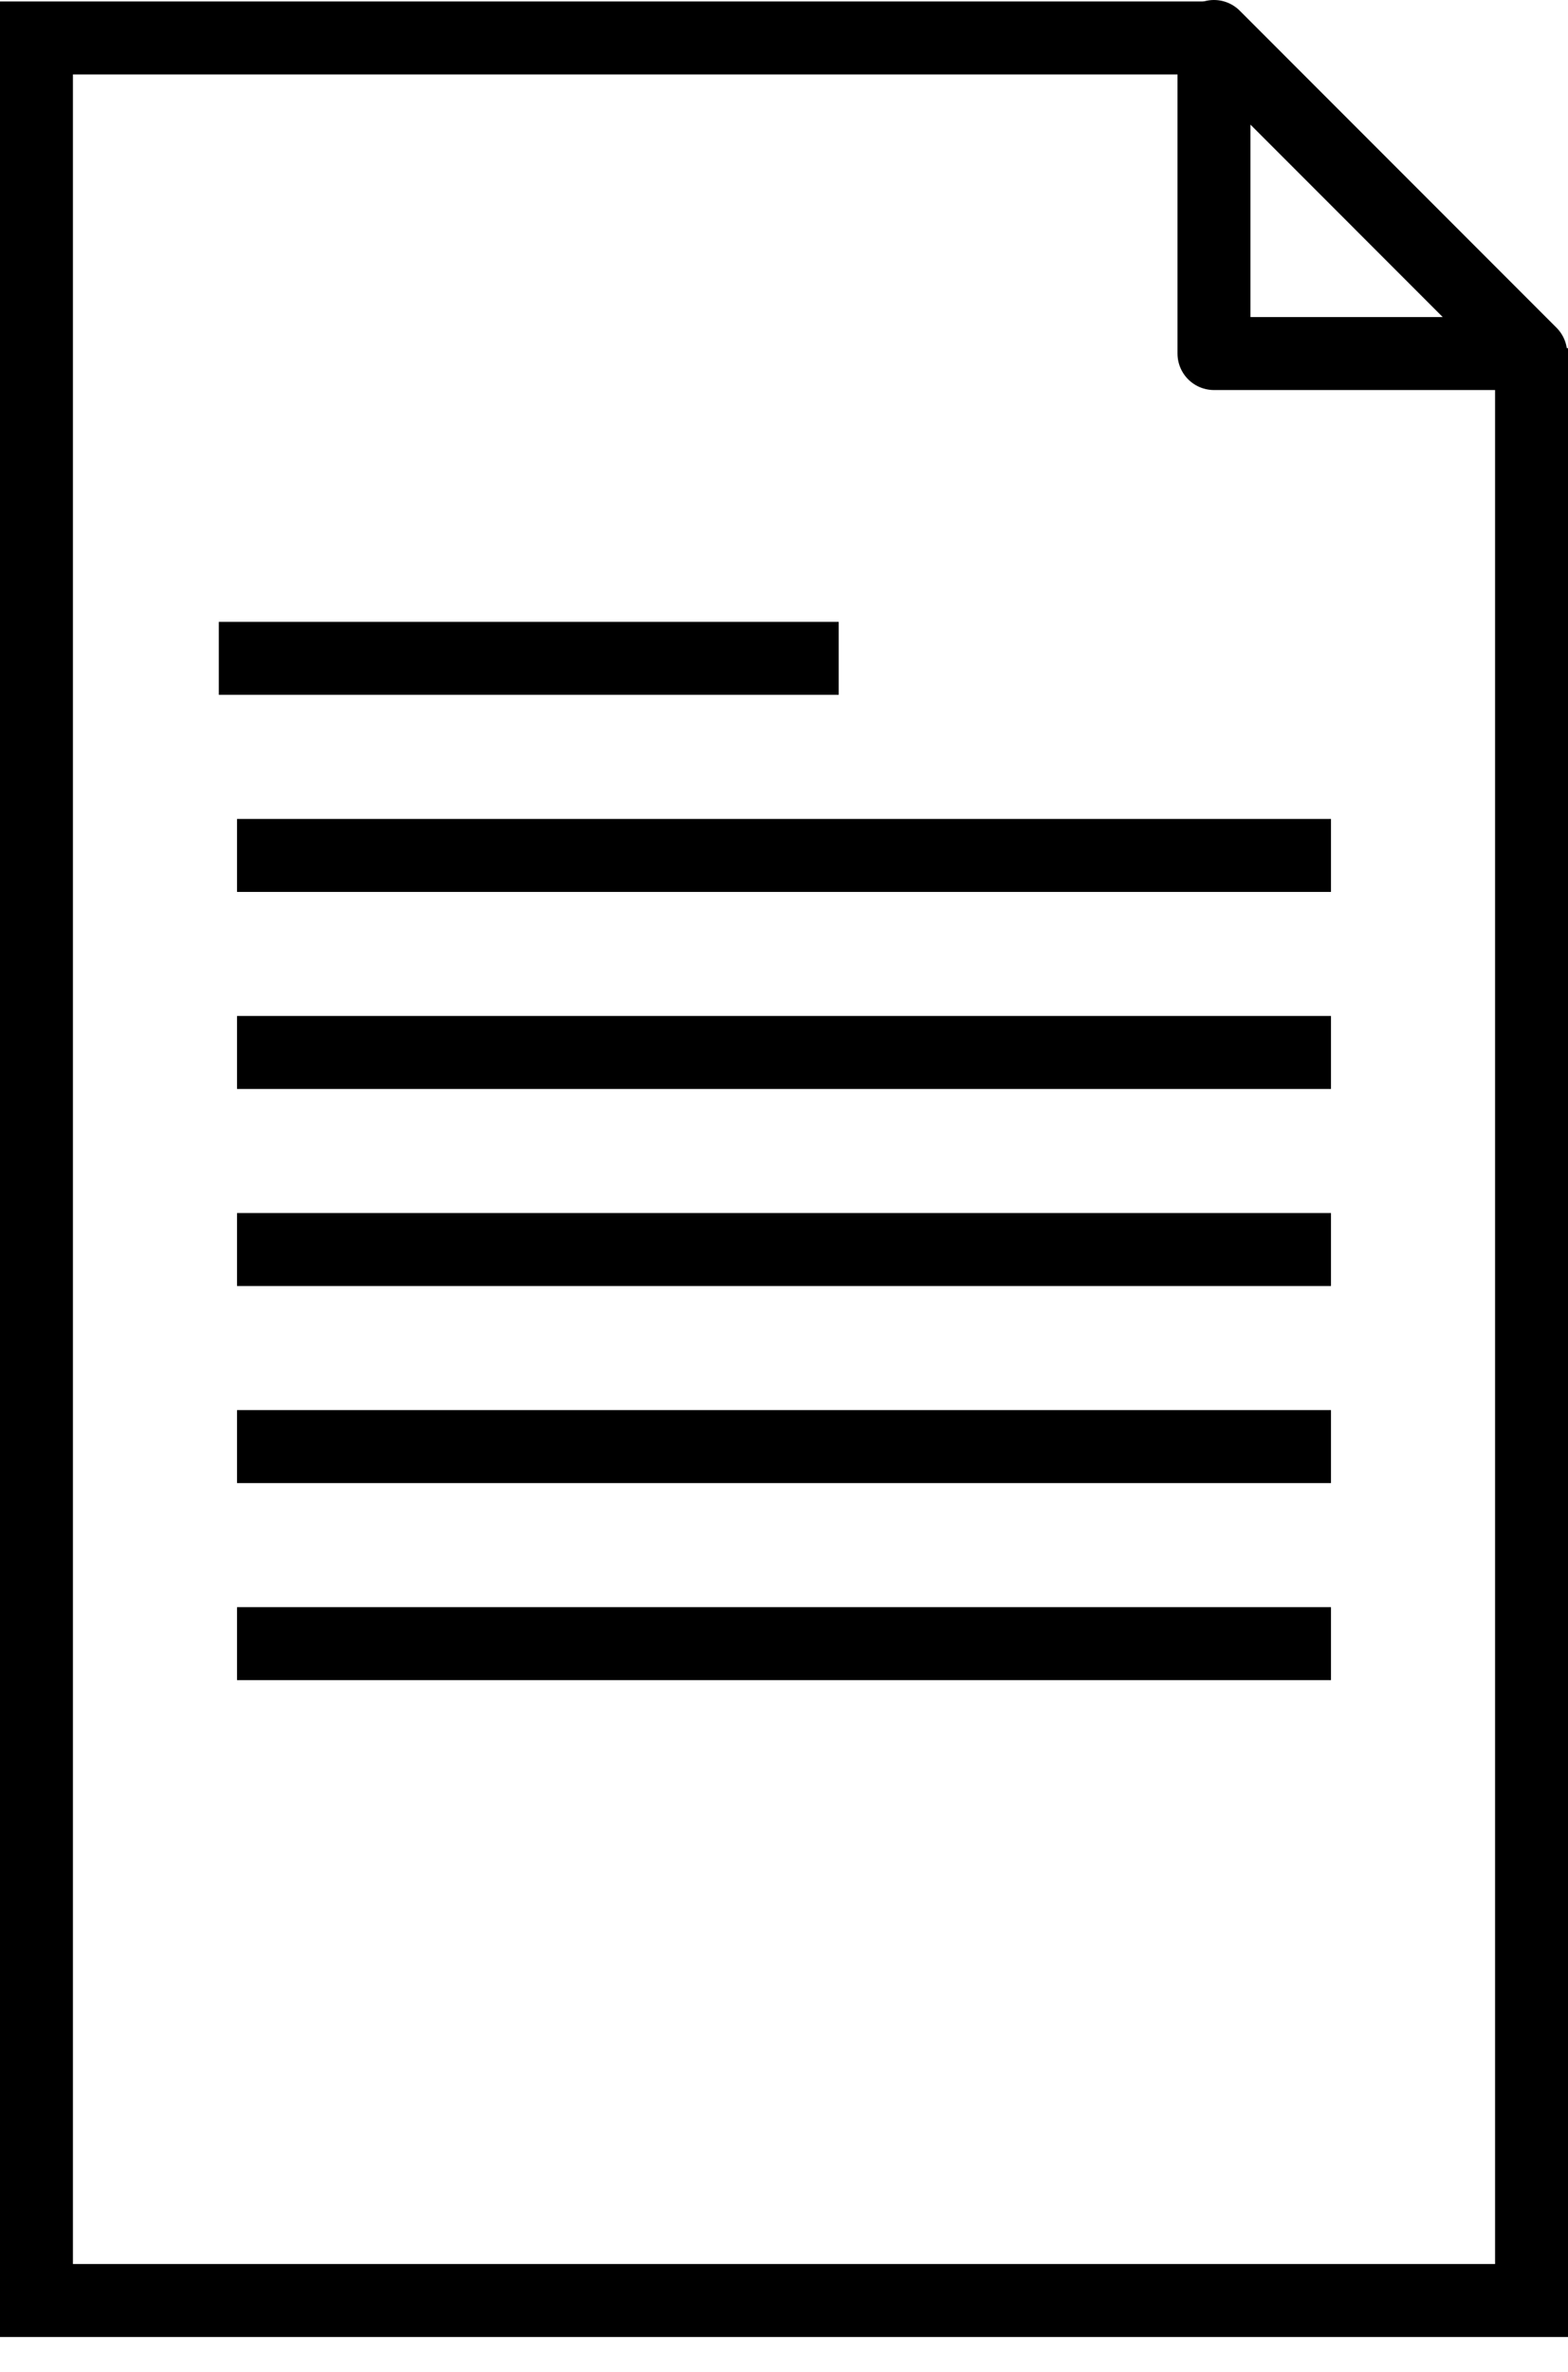
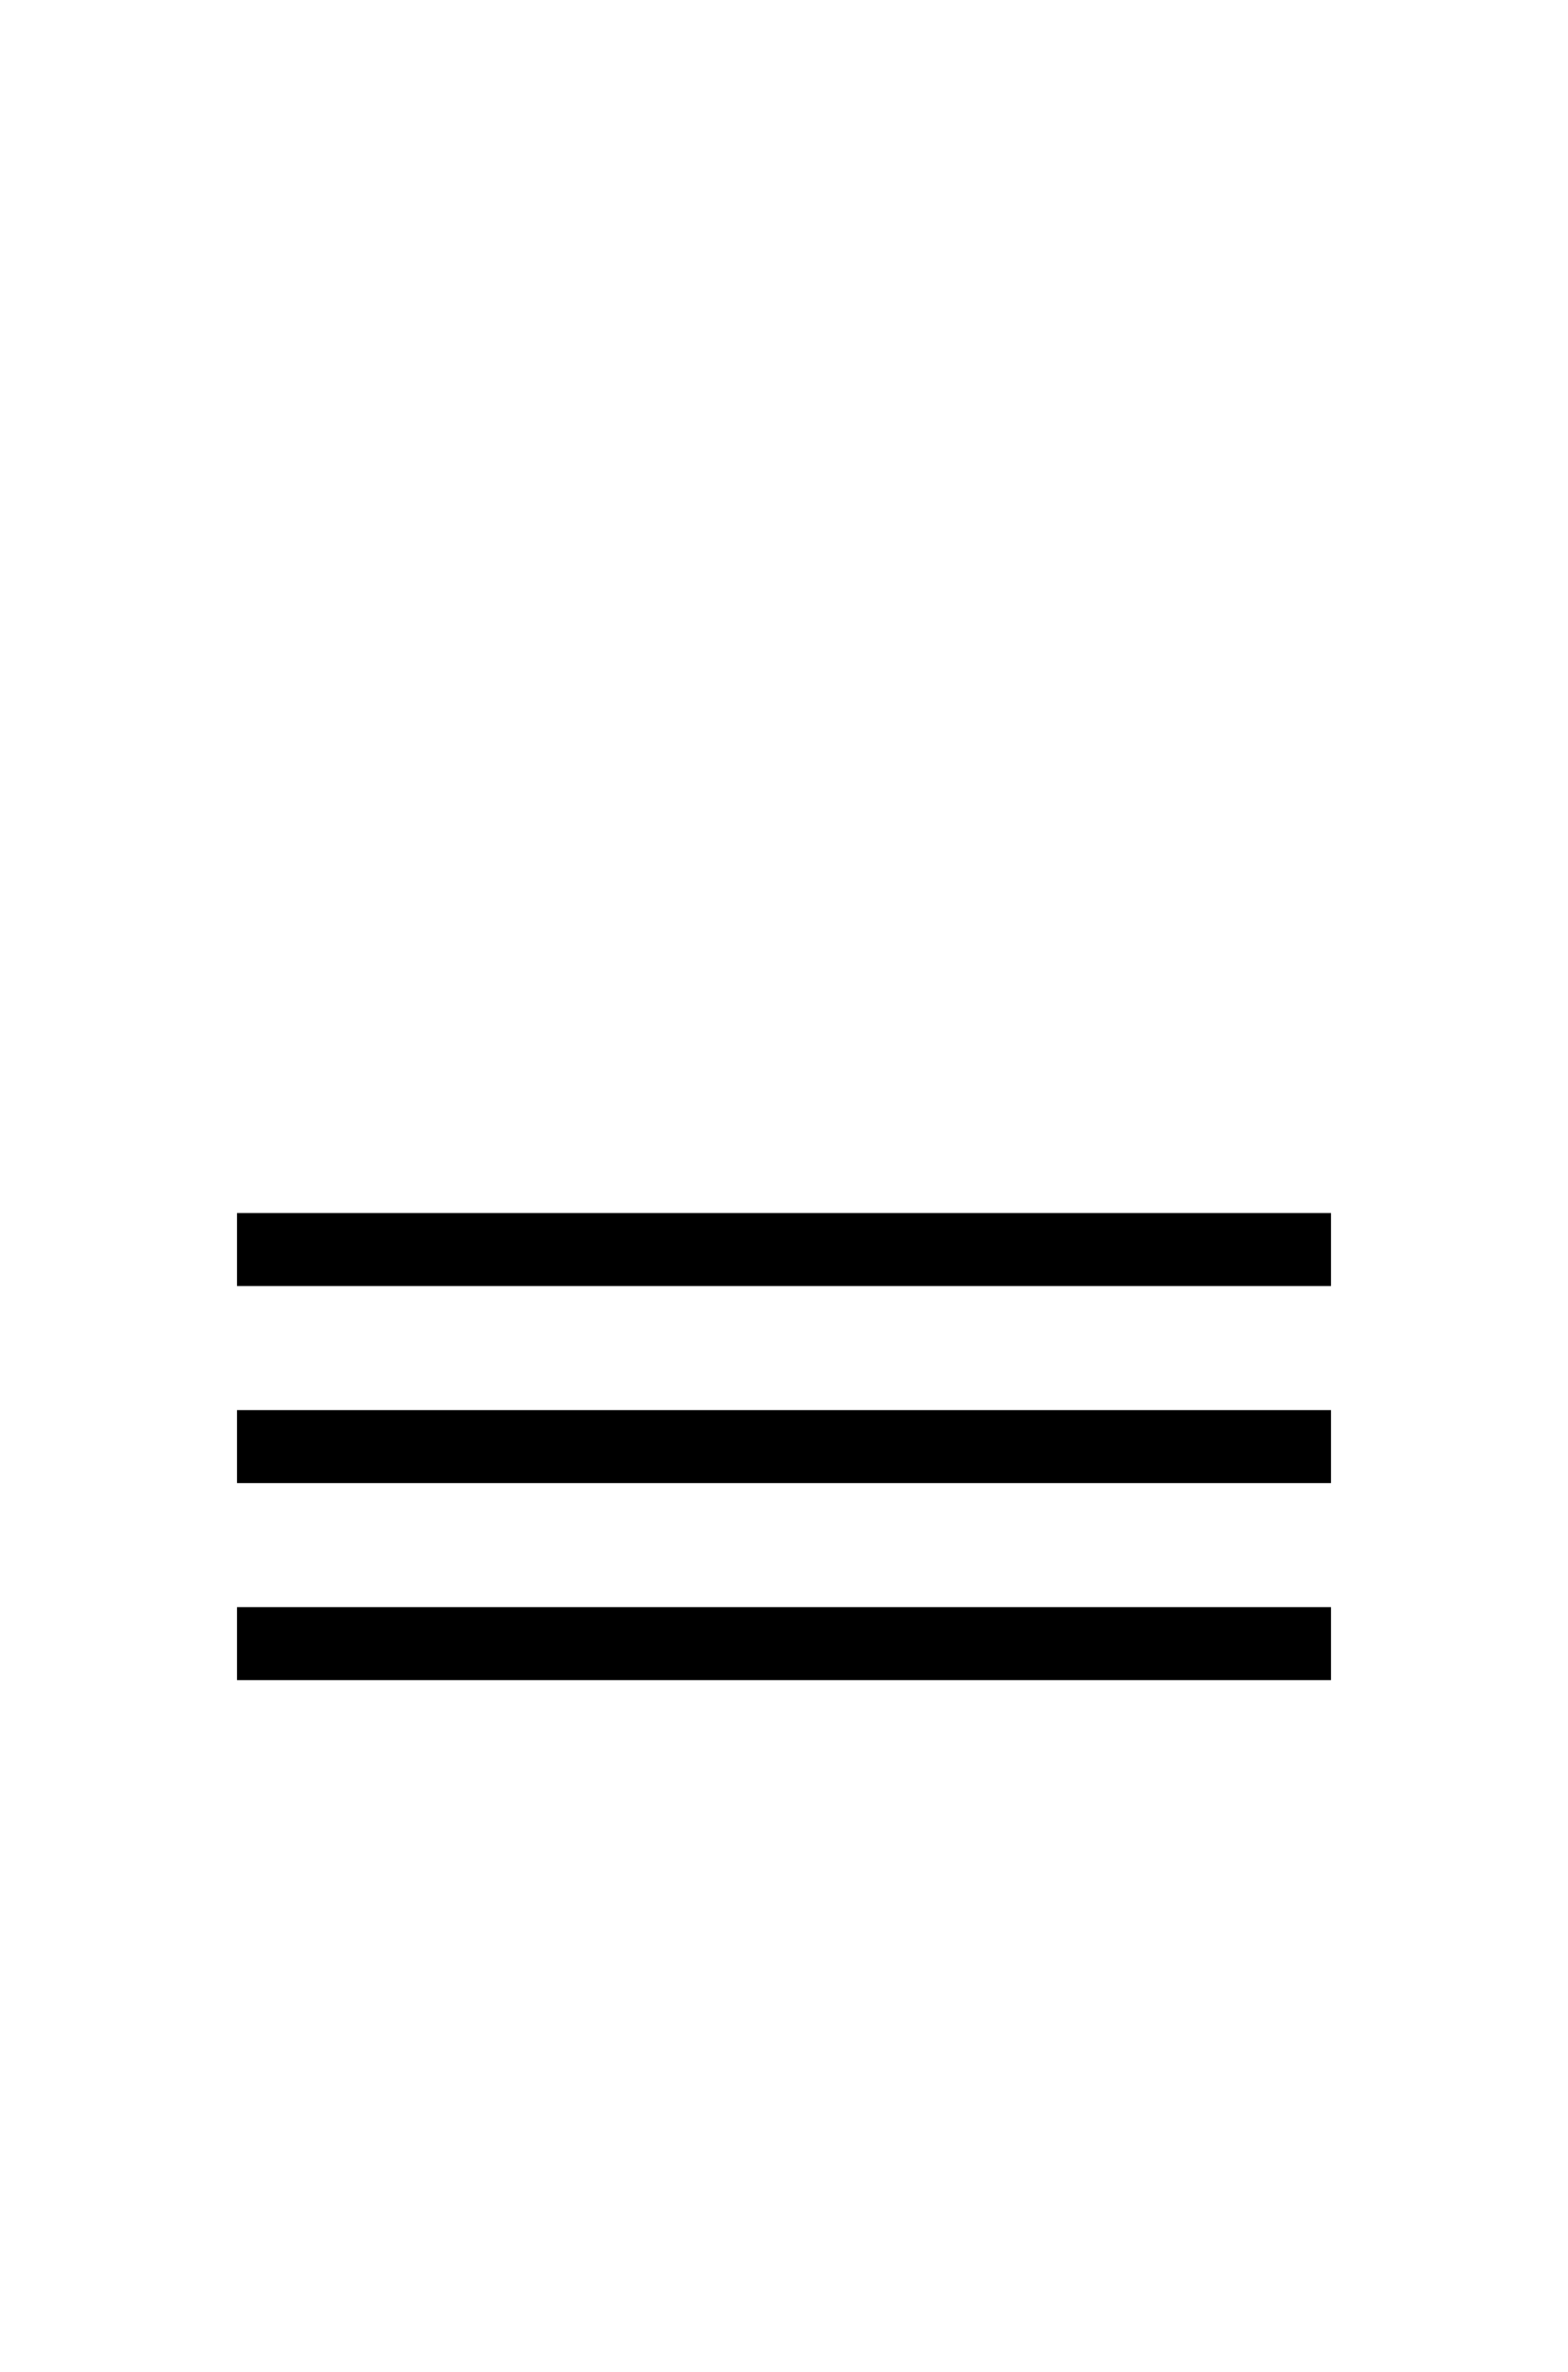
<svg xmlns="http://www.w3.org/2000/svg" width="43px" height="65px" viewBox="0 0 43 65" version="1.1">
  <title>4A832644-5952-487A-AAEC-6A7C17165487</title>
  <desc>Created with sketchtool.</desc>
  <defs />
  <g id="Page-1" stroke="none" stroke-width="1" fill="none" fill-rule="evenodd">
    <g id="RPA2019-DIVULGAÇÃO-COMPLETO" transform="translate(-547, -692)" stroke="#000000" stroke-width="2">
      <g id="ICONE-RELEASE" transform="translate(548, 693)">
        <g id="Page-1">
-           <polyline id="Stroke-1" points="41 8.54 41 62.04 0 62.04 0 0.04 32.5 0.04" />
-           <path d="M5,17.04 L22,17.04" id="Stroke-3" />
-           <path d="M5.5,22.441 L35.5,22.441" id="Stroke-4" />
-           <path d="M5.5,27.84 L35.5,27.84" id="Stroke-5" />
          <path d="M5.5,33.24 L35.5,33.24" id="Stroke-6" />
          <path d="M5.5,38.64 L35.5,38.64" id="Stroke-7" />
          <path d="M5.5,44.04 L35.5,44.04" id="Stroke-8" />
-           <polygon id="Stroke-9" stroke-linejoin="round" points="32.291 8.688 40.978 8.688 32.291 -0" />
        </g>
      </g>
    </g>
  </g>
</svg>